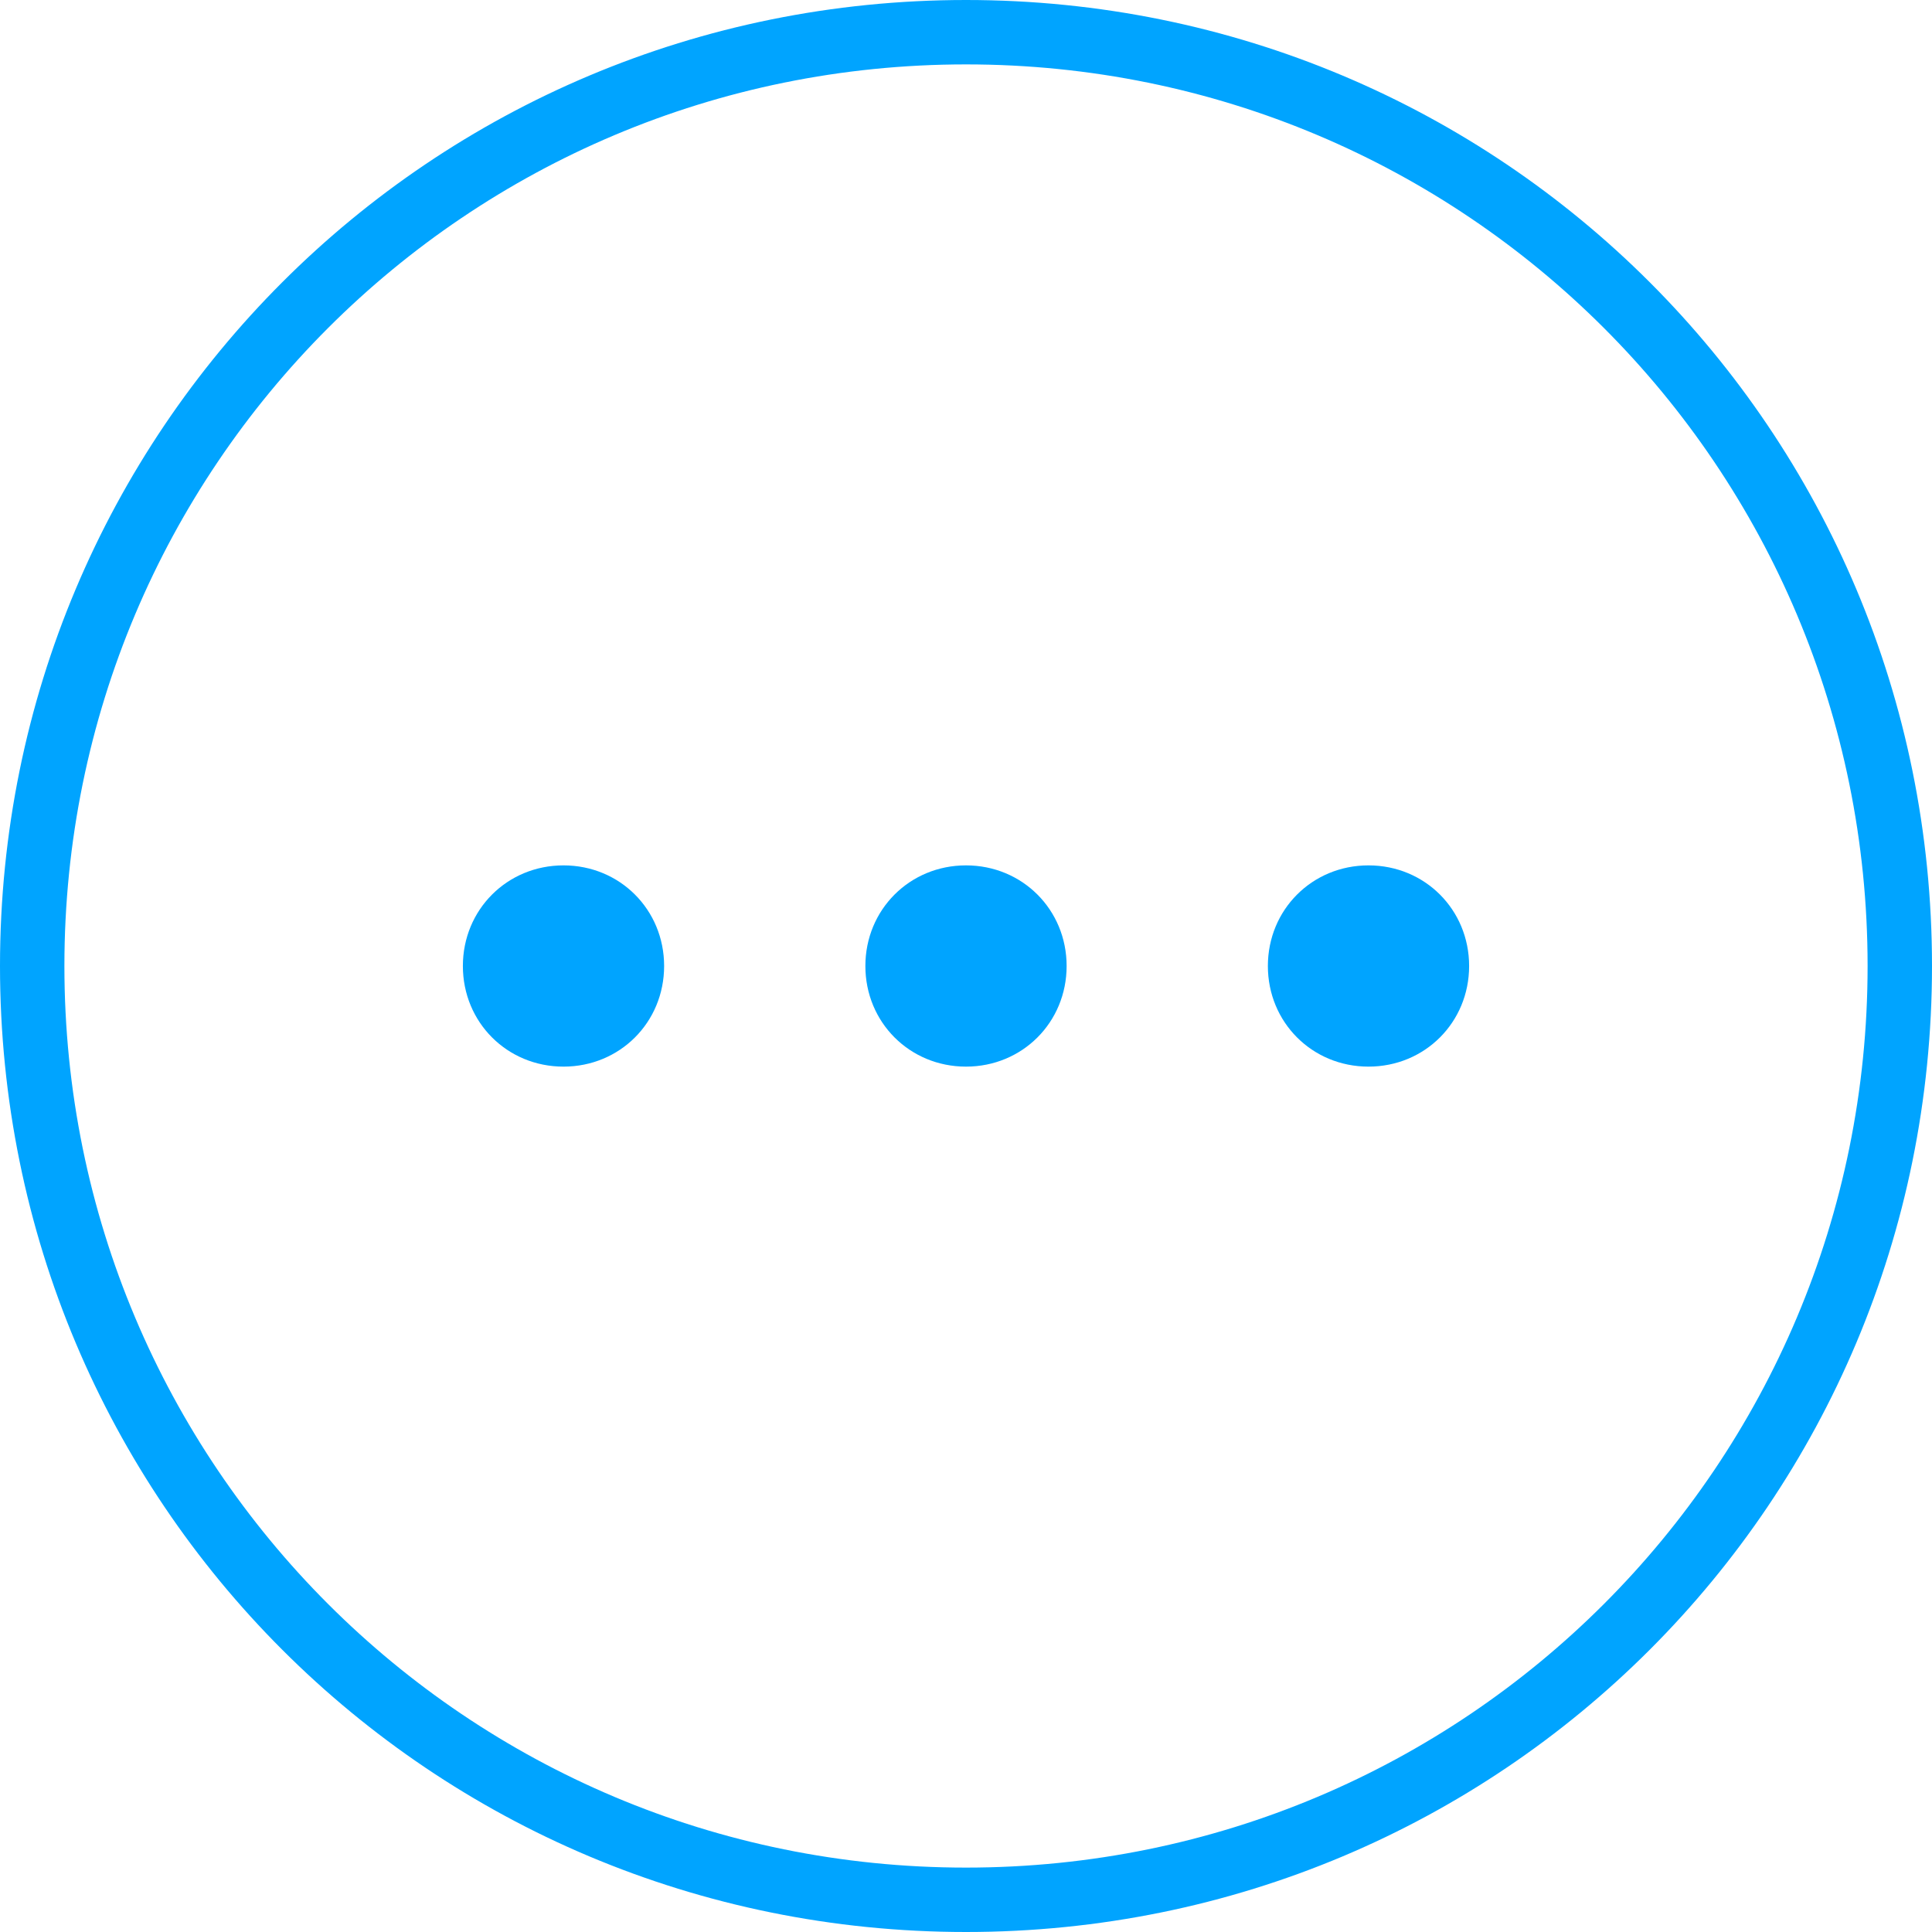
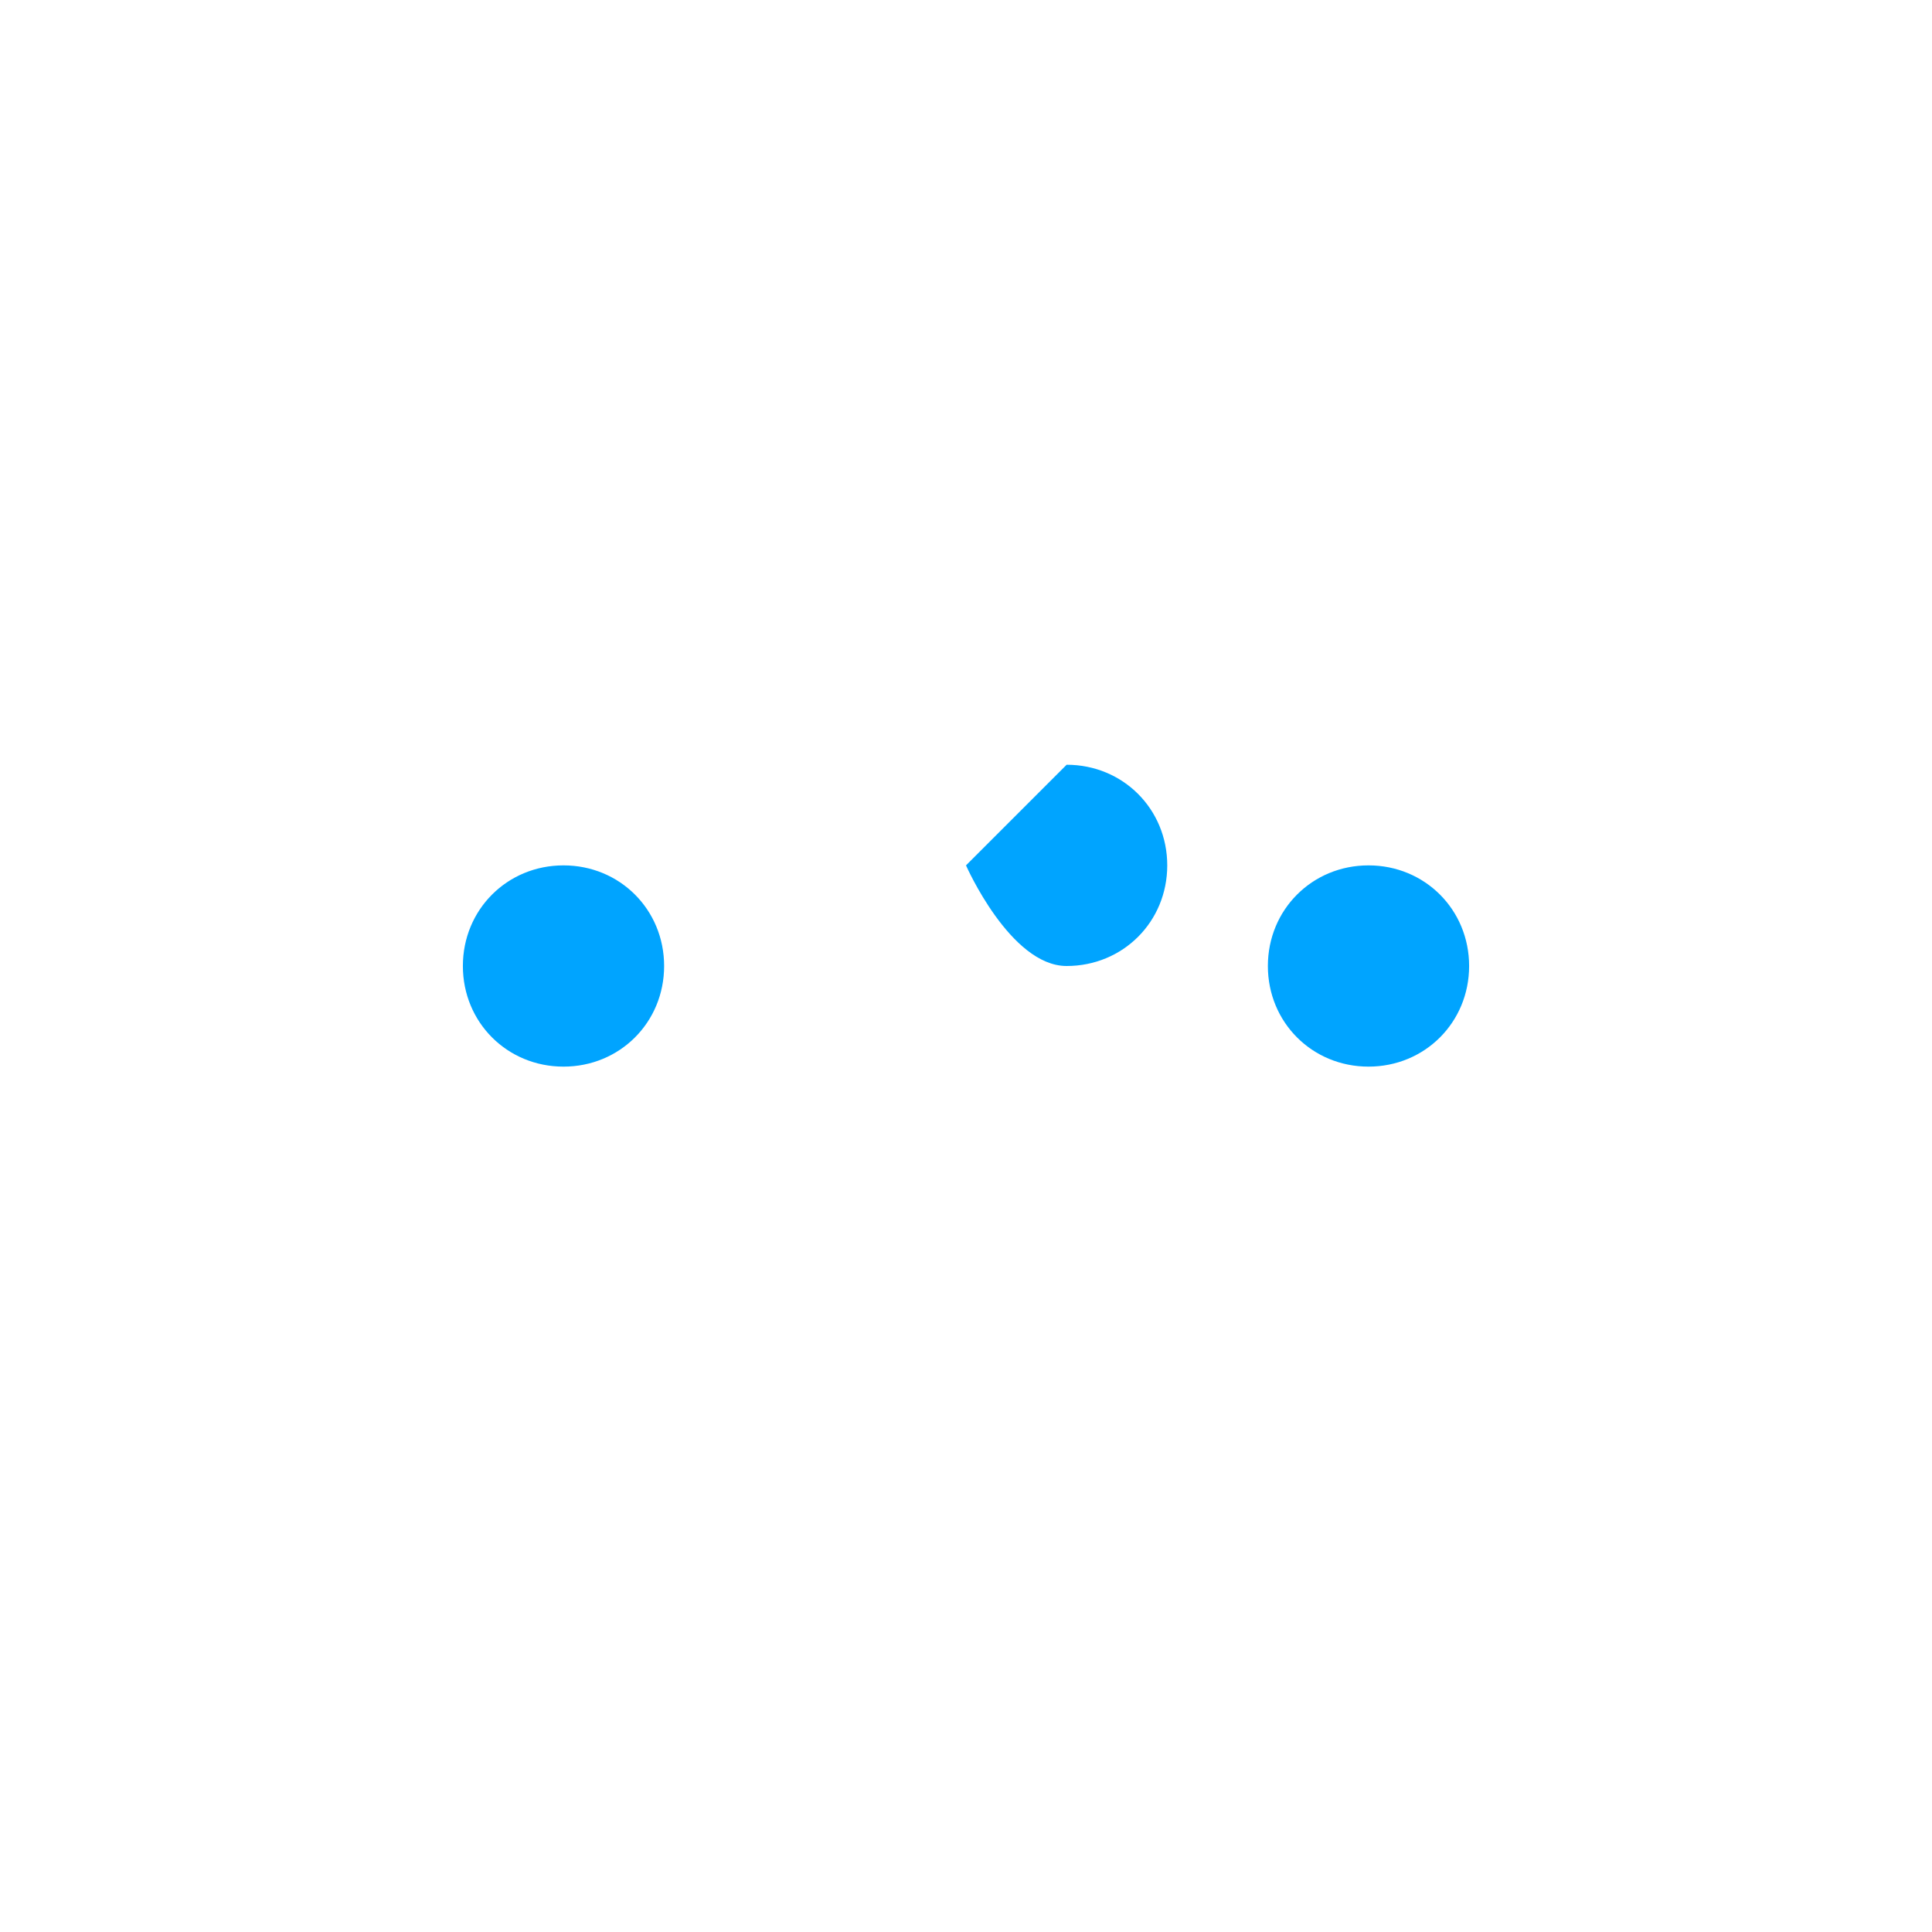
<svg xmlns="http://www.w3.org/2000/svg" id="图层_1" viewBox="0 0 48 48">
  <style>.st0{fill-rule:evenodd;clip-rule:evenodd;fill:#00a4ff}</style>
  <g id="XMLID_2_">
    <g id="XMLID_47_">
-       <path id="XMLID_48_" class="st0" d="M24 0C10.7 0 0 10.7 0 24s10.7 24 24 24 24-10.7 24-24S37.3 0 24 0zm0 46.4c-12.4 0-22.4-10-22.4-22.4 0-12.4 10-22.4 22.4-22.4s22.4 10 22.4 22.4c0 12.4-10 22.4-22.4 22.4z" />
-     </g>
+       </g>
  </g>
  <g id="XMLID_3_">
    <g id="XMLID_53_">
-       <path id="XMLID_54_" class="st0" d="M14 21.5c-1.4 0-2.5 1.1-2.5 2.5s1.1 2.5 2.5 2.5 2.5-1.1 2.5-2.5-1.1-2.5-2.5-2.5zm10 0c-1.4 0-2.5 1.1-2.5 2.5s1.1 2.5 2.5 2.5 2.5-1.1 2.5-2.5-1.1-2.5-2.5-2.5zm10 0c-1.4 0-2.5 1.1-2.5 2.5s1.1 2.5 2.5 2.5 2.5-1.1 2.5-2.5-1.1-2.5-2.5-2.5z" />
+       <path id="XMLID_54_" class="st0" d="M14 21.5c-1.4 0-2.5 1.1-2.5 2.5s1.1 2.5 2.5 2.5 2.5-1.1 2.5-2.5-1.1-2.5-2.5-2.5zm10 0s1.1 2.5 2.5 2.5 2.5-1.1 2.5-2.5-1.1-2.5-2.5-2.5zm10 0c-1.4 0-2.5 1.1-2.5 2.5s1.1 2.5 2.5 2.5 2.5-1.1 2.5-2.5-1.1-2.5-2.5-2.5z" />
    </g>
  </g>
</svg>